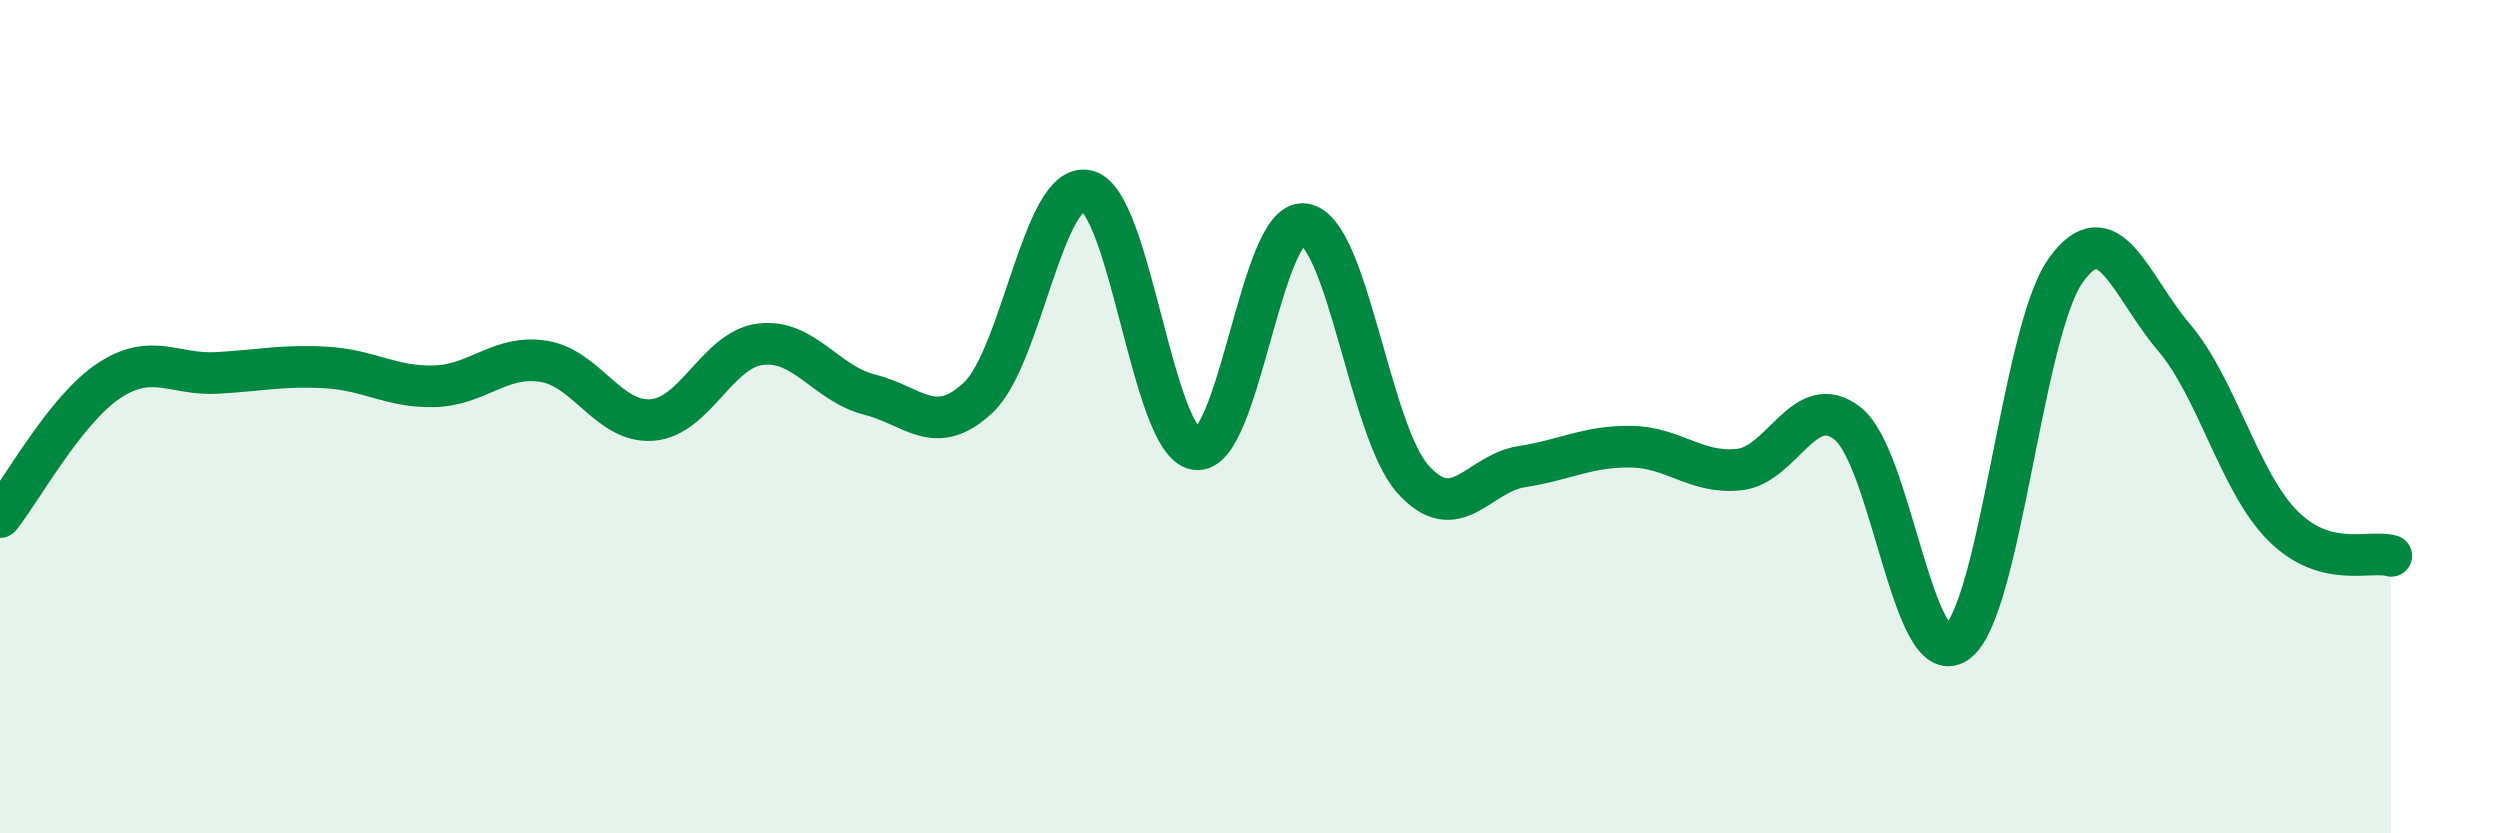
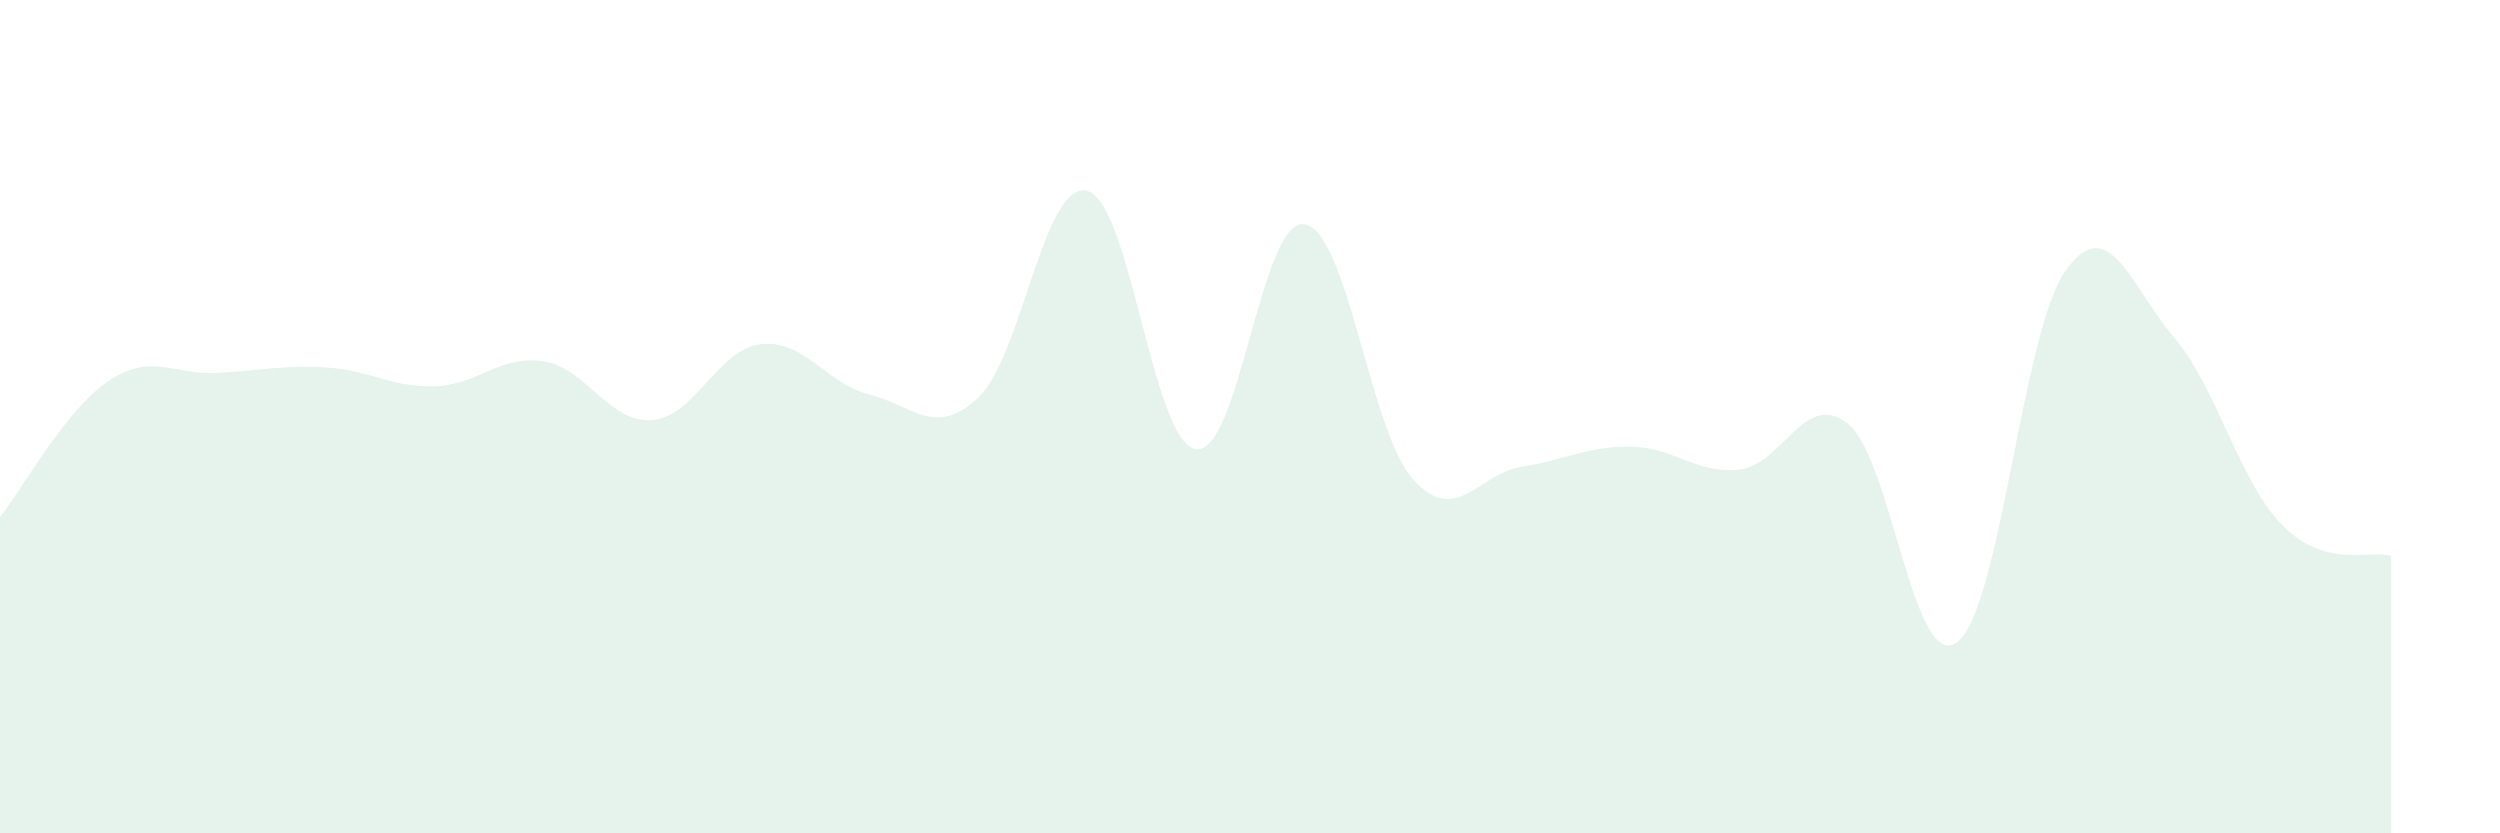
<svg xmlns="http://www.w3.org/2000/svg" width="60" height="20" viewBox="0 0 60 20">
  <path d="M 0,12.41 C 0.52,11.76 1.57,9.83 2.61,9.14 C 3.65,8.45 4.18,9.01 5.22,8.95 C 6.26,8.89 6.79,8.76 7.83,8.82 C 8.87,8.88 9.39,9.3 10.43,9.27 C 11.47,9.24 12,8.51 13.04,8.67 C 14.08,8.83 14.61,10.16 15.65,10.08 C 16.69,10 17.22,8.38 18.26,8.26 C 19.3,8.14 19.83,9.21 20.87,9.47 C 21.91,9.73 22.44,10.52 23.48,9.54 C 24.52,8.56 25.05,4.33 26.09,4.58 C 27.13,4.83 27.66,10.62 28.7,10.78 C 29.74,10.94 30.26,5.24 31.3,5.38 C 32.34,5.52 32.87,10.34 33.91,11.5 C 34.95,12.66 35.48,11.36 36.52,11.2 C 37.56,11.04 38.09,10.71 39.13,10.72 C 40.17,10.73 40.7,11.38 41.74,11.27 C 42.78,11.16 43.31,9.34 44.35,10.17 C 45.39,11 45.92,16.15 46.96,15.42 C 48,14.69 48.53,7.97 49.57,6.5 C 50.61,5.03 51.13,6.87 52.17,8.09 C 53.21,9.31 53.74,11.56 54.78,12.61 C 55.82,13.66 56.87,13.19 57.39,13.34L57.39 20L0 20Z" fill="#008740" opacity="0.1" stroke-linecap="round" stroke-linejoin="round" />
-   <path d="M 0,12.41 C 0.52,11.76 1.57,9.83 2.61,9.14 C 3.65,8.45 4.18,9.01 5.22,8.95 C 6.26,8.89 6.79,8.76 7.83,8.82 C 8.87,8.88 9.39,9.3 10.43,9.27 C 11.47,9.24 12,8.51 13.04,8.67 C 14.08,8.83 14.61,10.16 15.65,10.08 C 16.69,10 17.22,8.38 18.26,8.26 C 19.3,8.14 19.83,9.21 20.87,9.47 C 21.91,9.73 22.44,10.52 23.48,9.54 C 24.52,8.56 25.05,4.33 26.09,4.58 C 27.13,4.83 27.66,10.62 28.7,10.78 C 29.74,10.94 30.26,5.24 31.3,5.38 C 32.34,5.52 32.87,10.34 33.91,11.5 C 34.95,12.66 35.48,11.36 36.52,11.2 C 37.56,11.04 38.09,10.71 39.13,10.72 C 40.17,10.73 40.7,11.38 41.74,11.27 C 42.78,11.16 43.31,9.34 44.35,10.17 C 45.39,11 45.92,16.15 46.96,15.42 C 48,14.69 48.53,7.97 49.57,6.5 C 50.61,5.03 51.13,6.87 52.17,8.09 C 53.21,9.31 53.74,11.56 54.78,12.61 C 55.82,13.66 56.87,13.19 57.39,13.34" stroke="#008740" stroke-width="1" fill="none" stroke-linecap="round" stroke-linejoin="round" />
</svg>